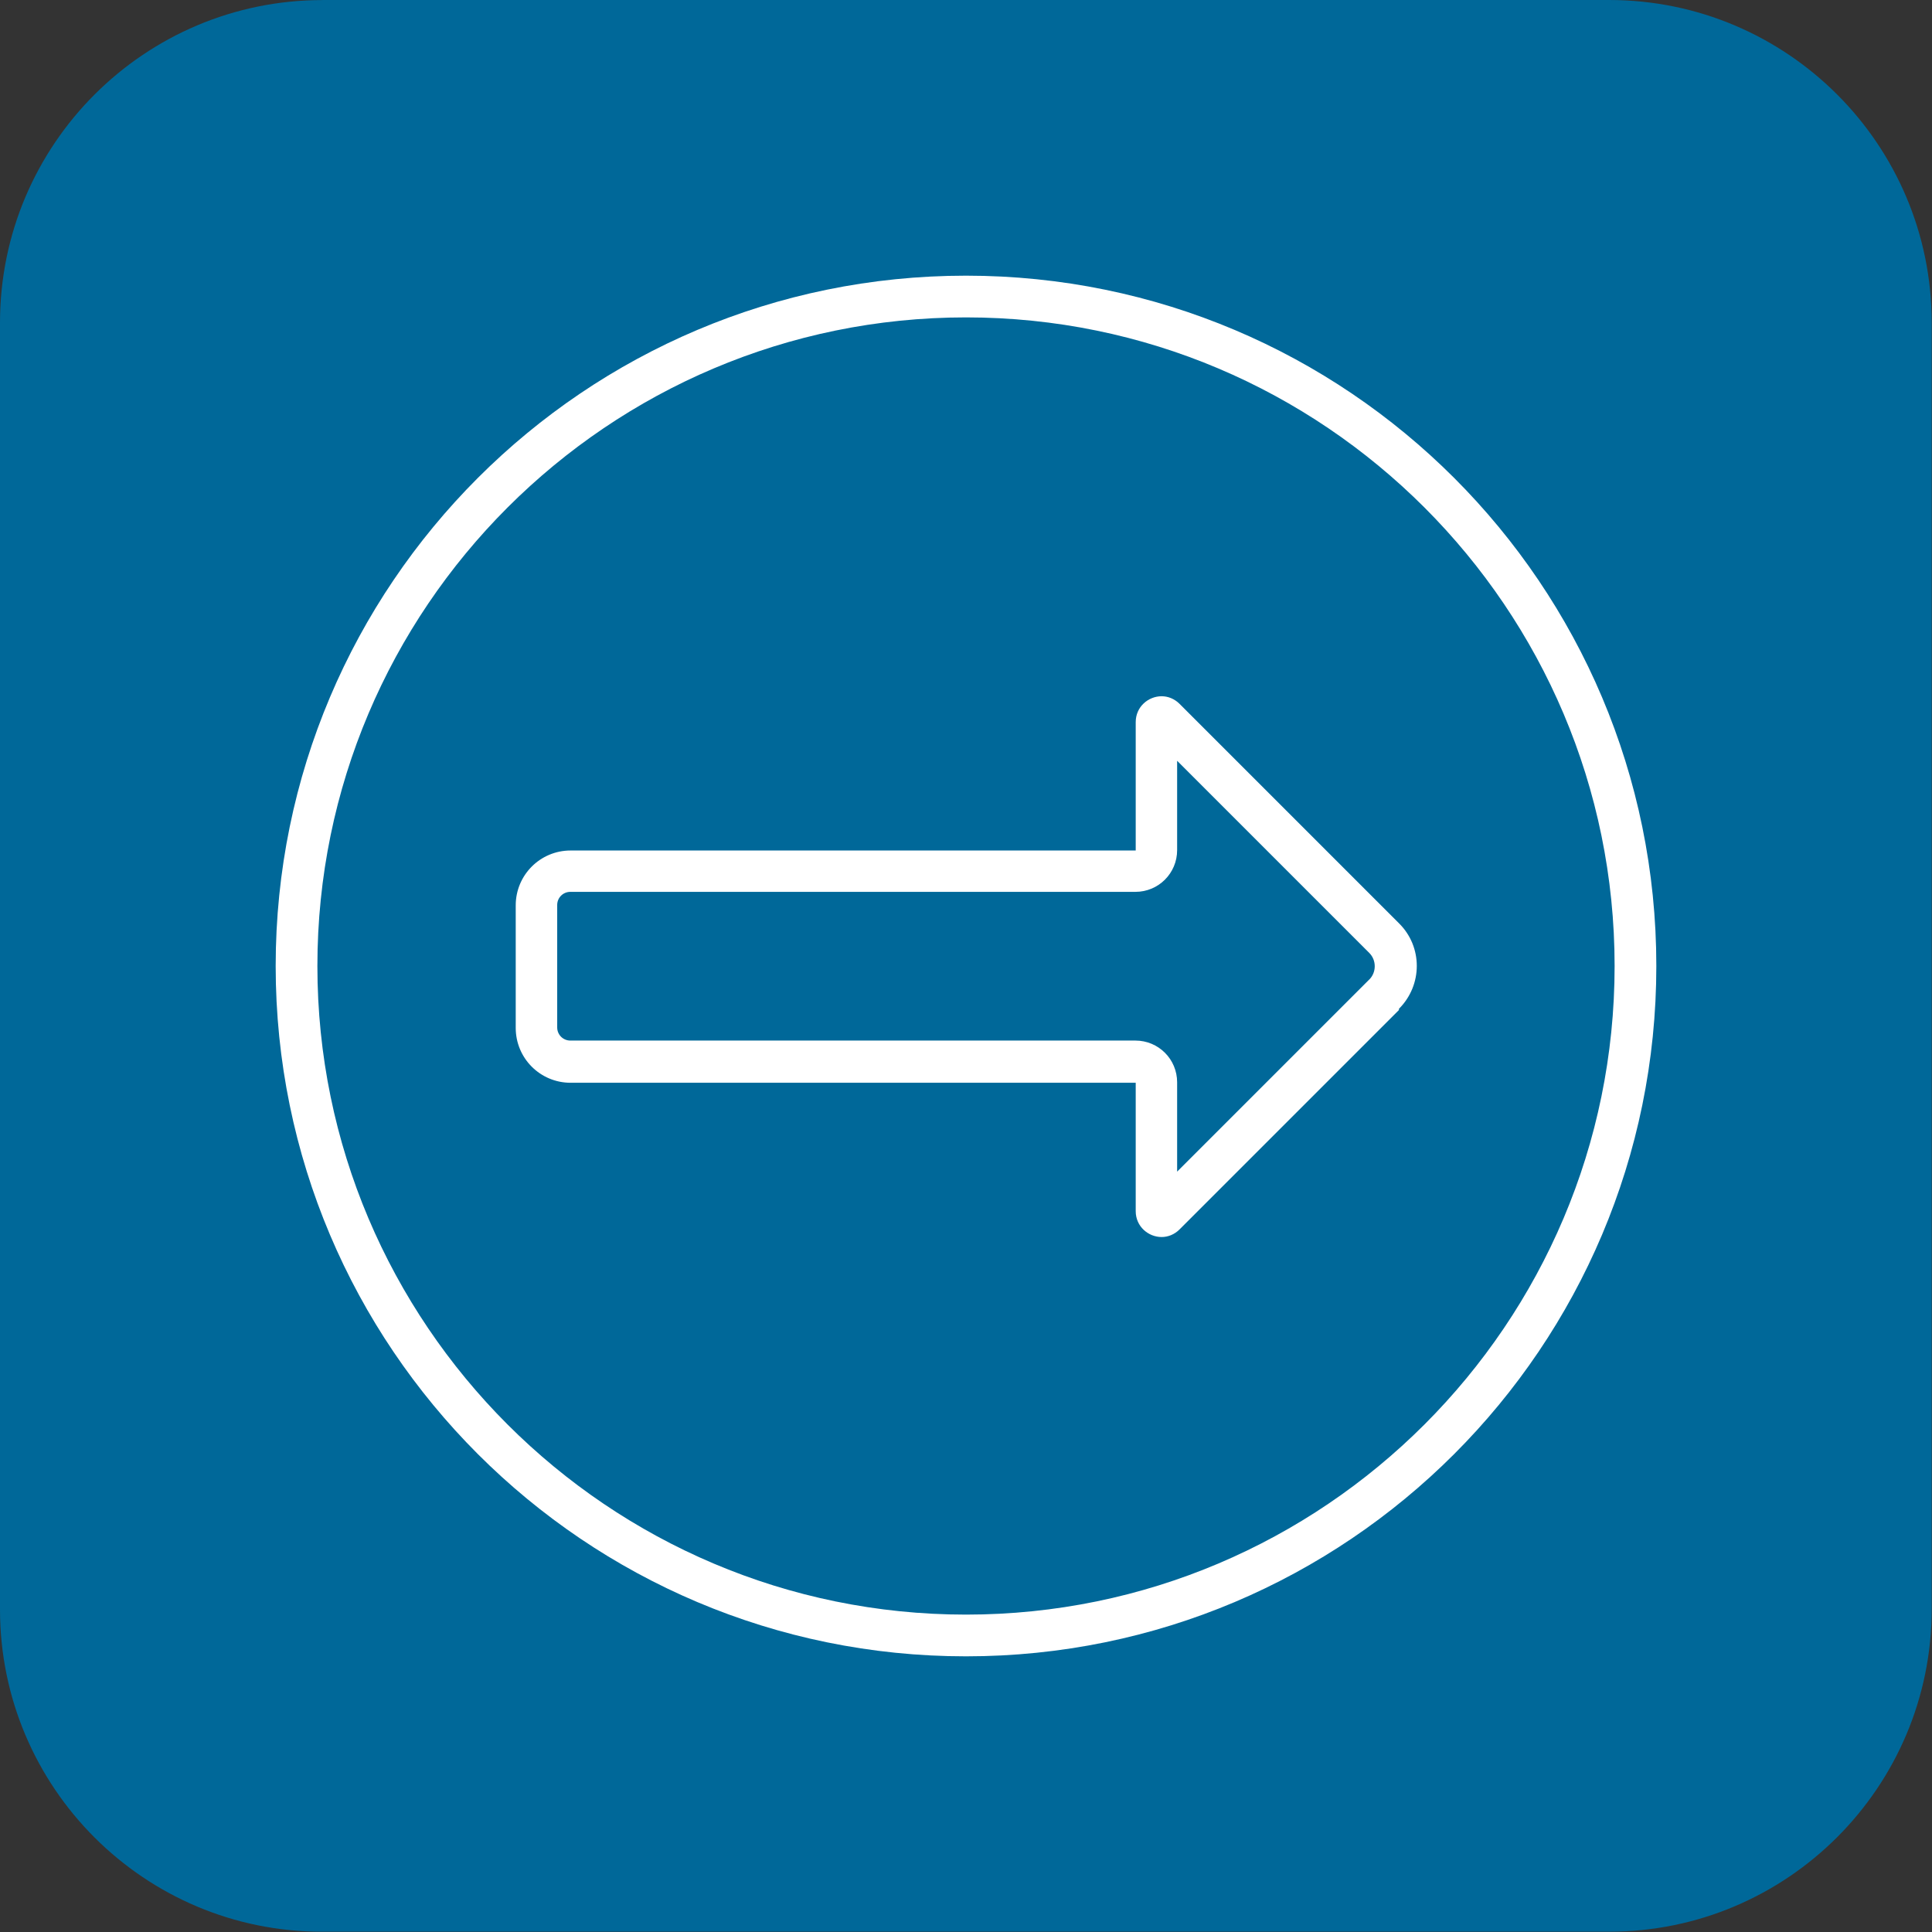
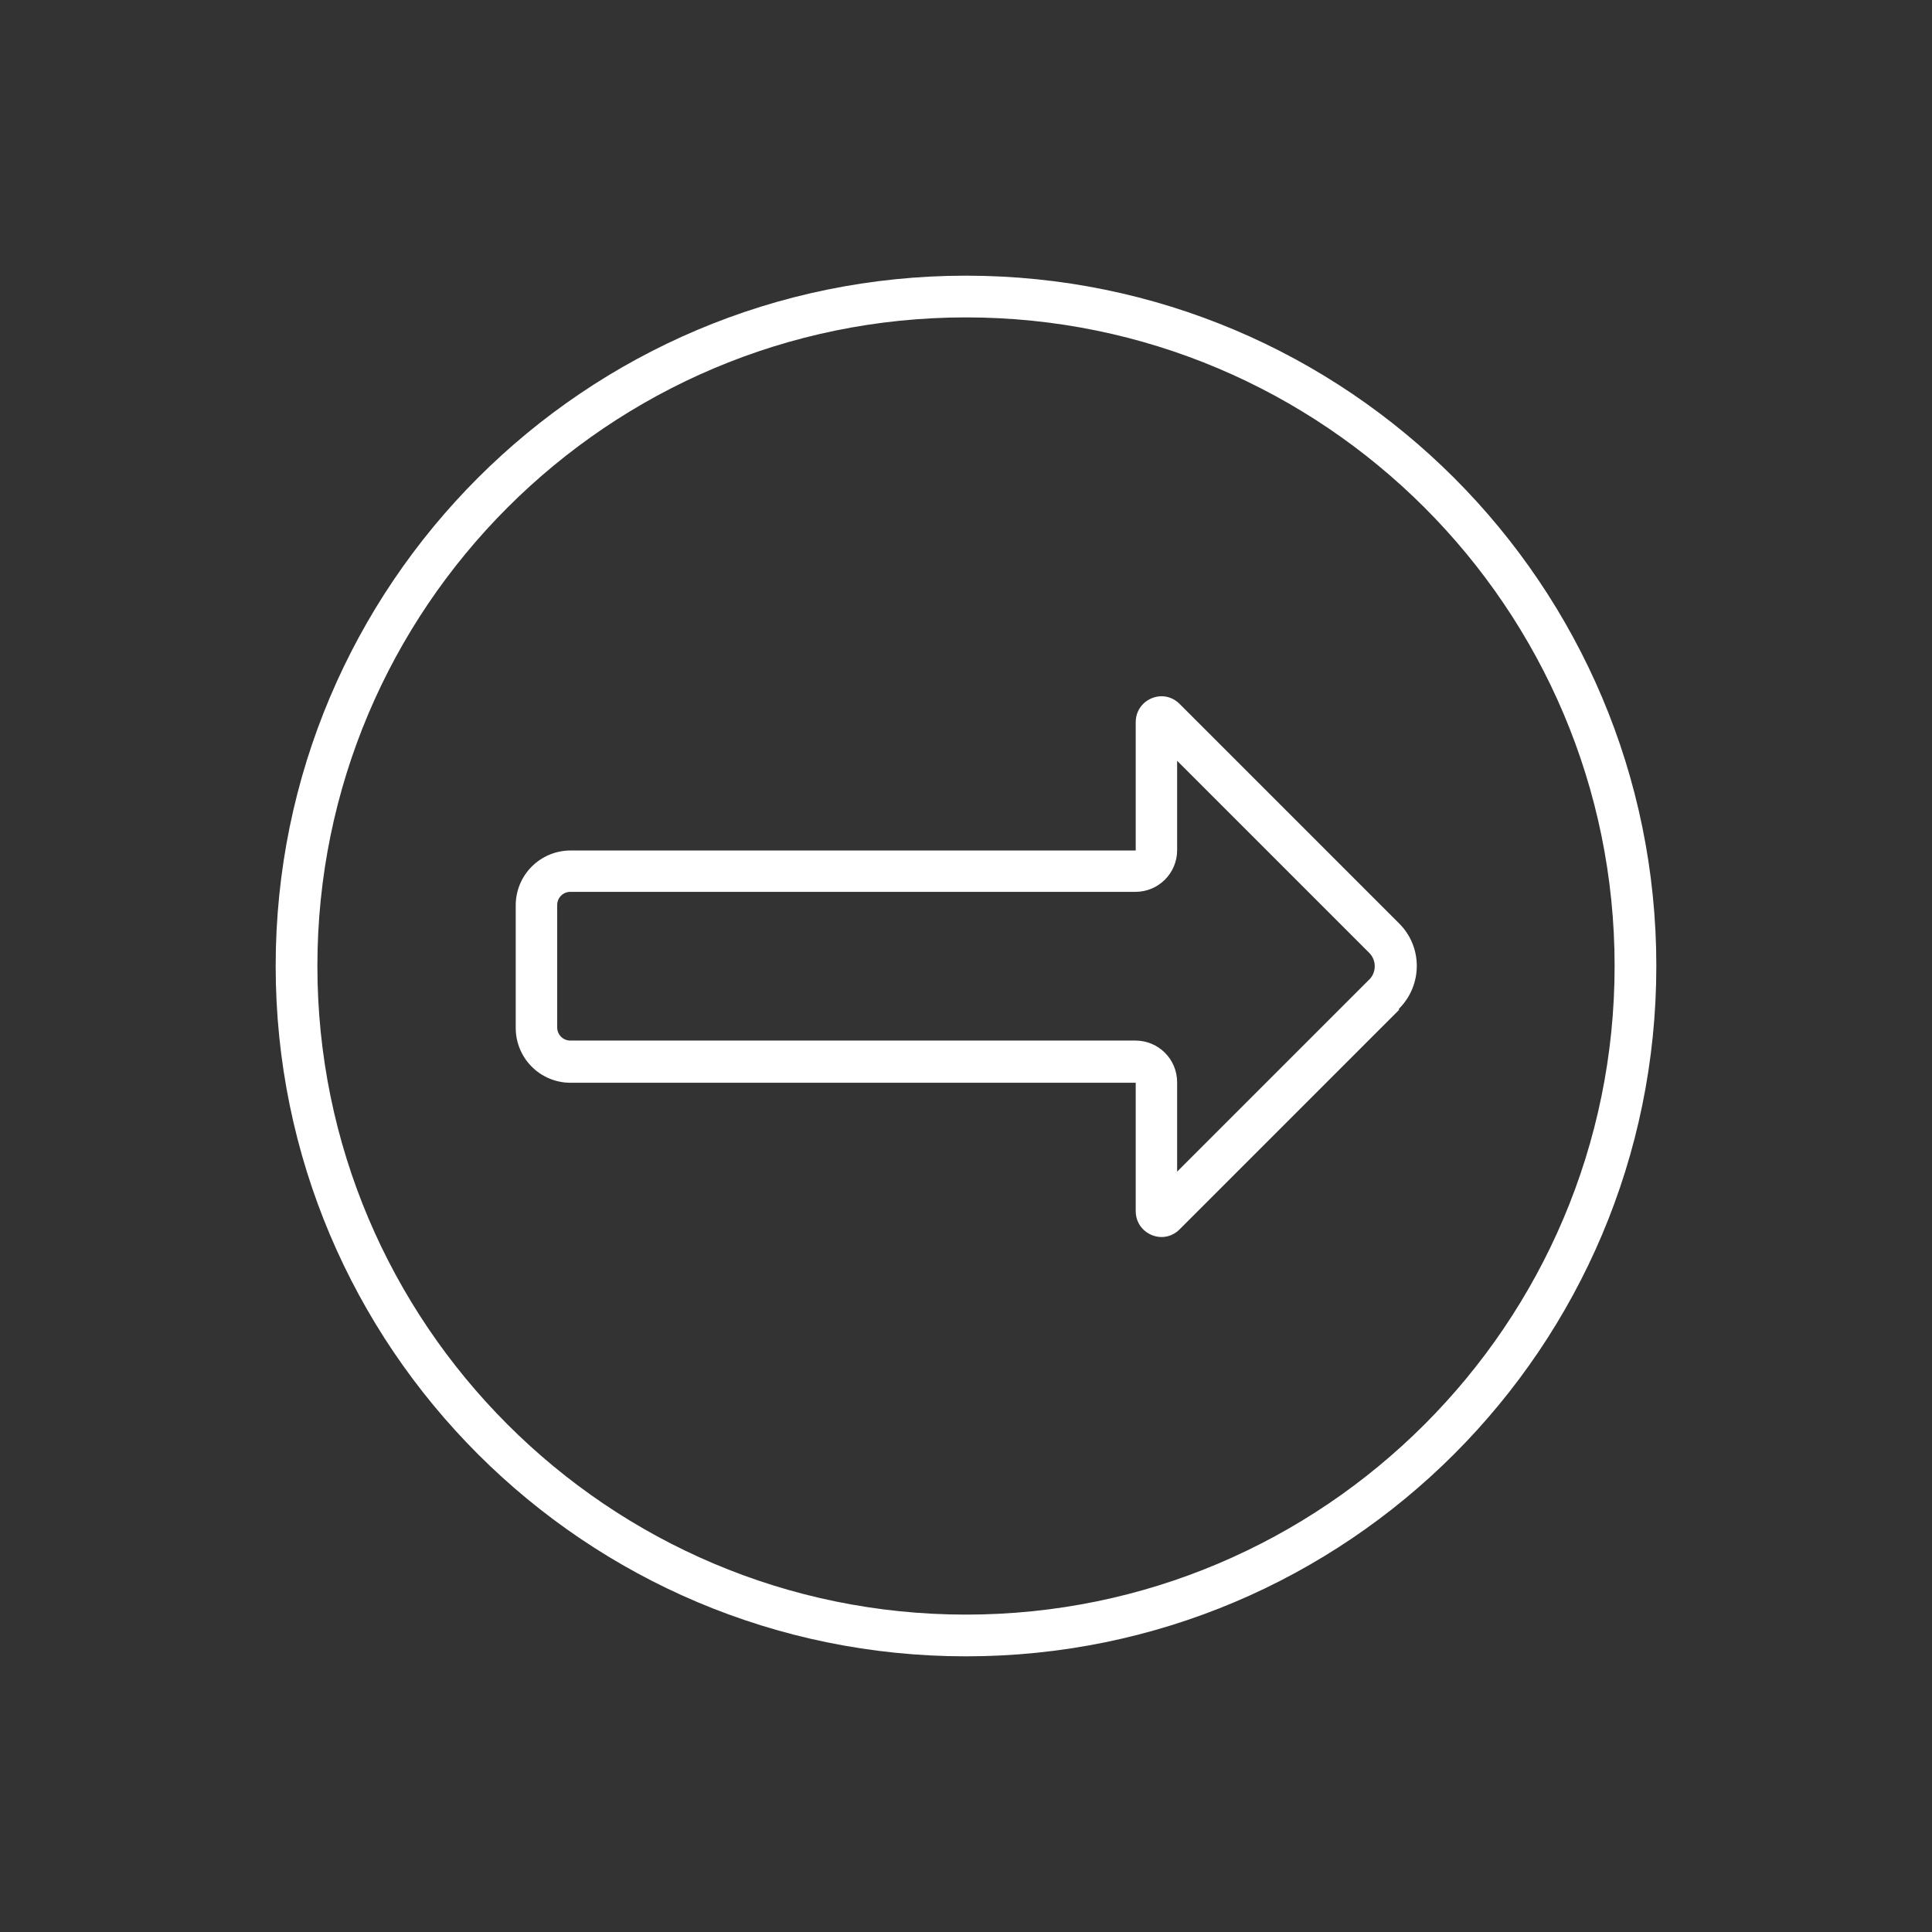
<svg xmlns="http://www.w3.org/2000/svg" version="1.1" width="32" height="32" viewBox="0 0 32 32">
  <rect x="0" y="0" width="32" height="32" fill="#333333" stroke="none" />
-   <path fill="#006899" d="M5.343 0h21.309c2.949 0 5.343 2.394 5.343 5.343v21.309c0 2.949-2.394 5.343-5.343 5.343h-21.309c-2.949 0.006-5.343-2.389-5.343-5.337v-21.314c0-2.949 2.394-5.343 5.343-5.343z" />
  <path fill="#fff" d="M22.68 16.223l-3.183 3.183v-1.48c0-0.383-0.309-0.691-0.691-0.691h-9.36c-0.12 0-0.217-0.097-0.217-0.217v-2.029c0-0.12 0.097-0.217 0.217-0.217h9.36c0.383 0 0.691-0.309 0.691-0.691v-1.48l3.183 3.183c0.12 0.12 0.12 0.32 0 0.44zM23.171 16.709c0.394-0.394 0.394-1.029 0-1.417l-3.634-3.634c-0.086-0.086-0.194-0.126-0.297-0.126-0.217 0-0.429 0.171-0.429 0.429v2.126h-9.36c-0.503 0-0.909 0.406-0.909 0.909v2.029c0 0.503 0.406 0.909 0.909 0.909h9.36v2.126c0 0.257 0.211 0.429 0.429 0.429 0.103 0 0.211-0.040 0.297-0.126l3.634-3.634v-0.017zM26.743 16c0 5.926-4.817 10.743-10.743 10.743s-10.743-4.817-10.743-10.743c0-5.926 4.817-10.743 10.743-10.743s10.743 4.817 10.743 10.743zM27.434 16c0-6.314-5.12-11.434-11.434-11.434s-11.434 5.12-11.434 11.434c0 6.314 5.12 11.434 11.434 11.434s11.434-5.12 11.434-11.434z" />
</svg>